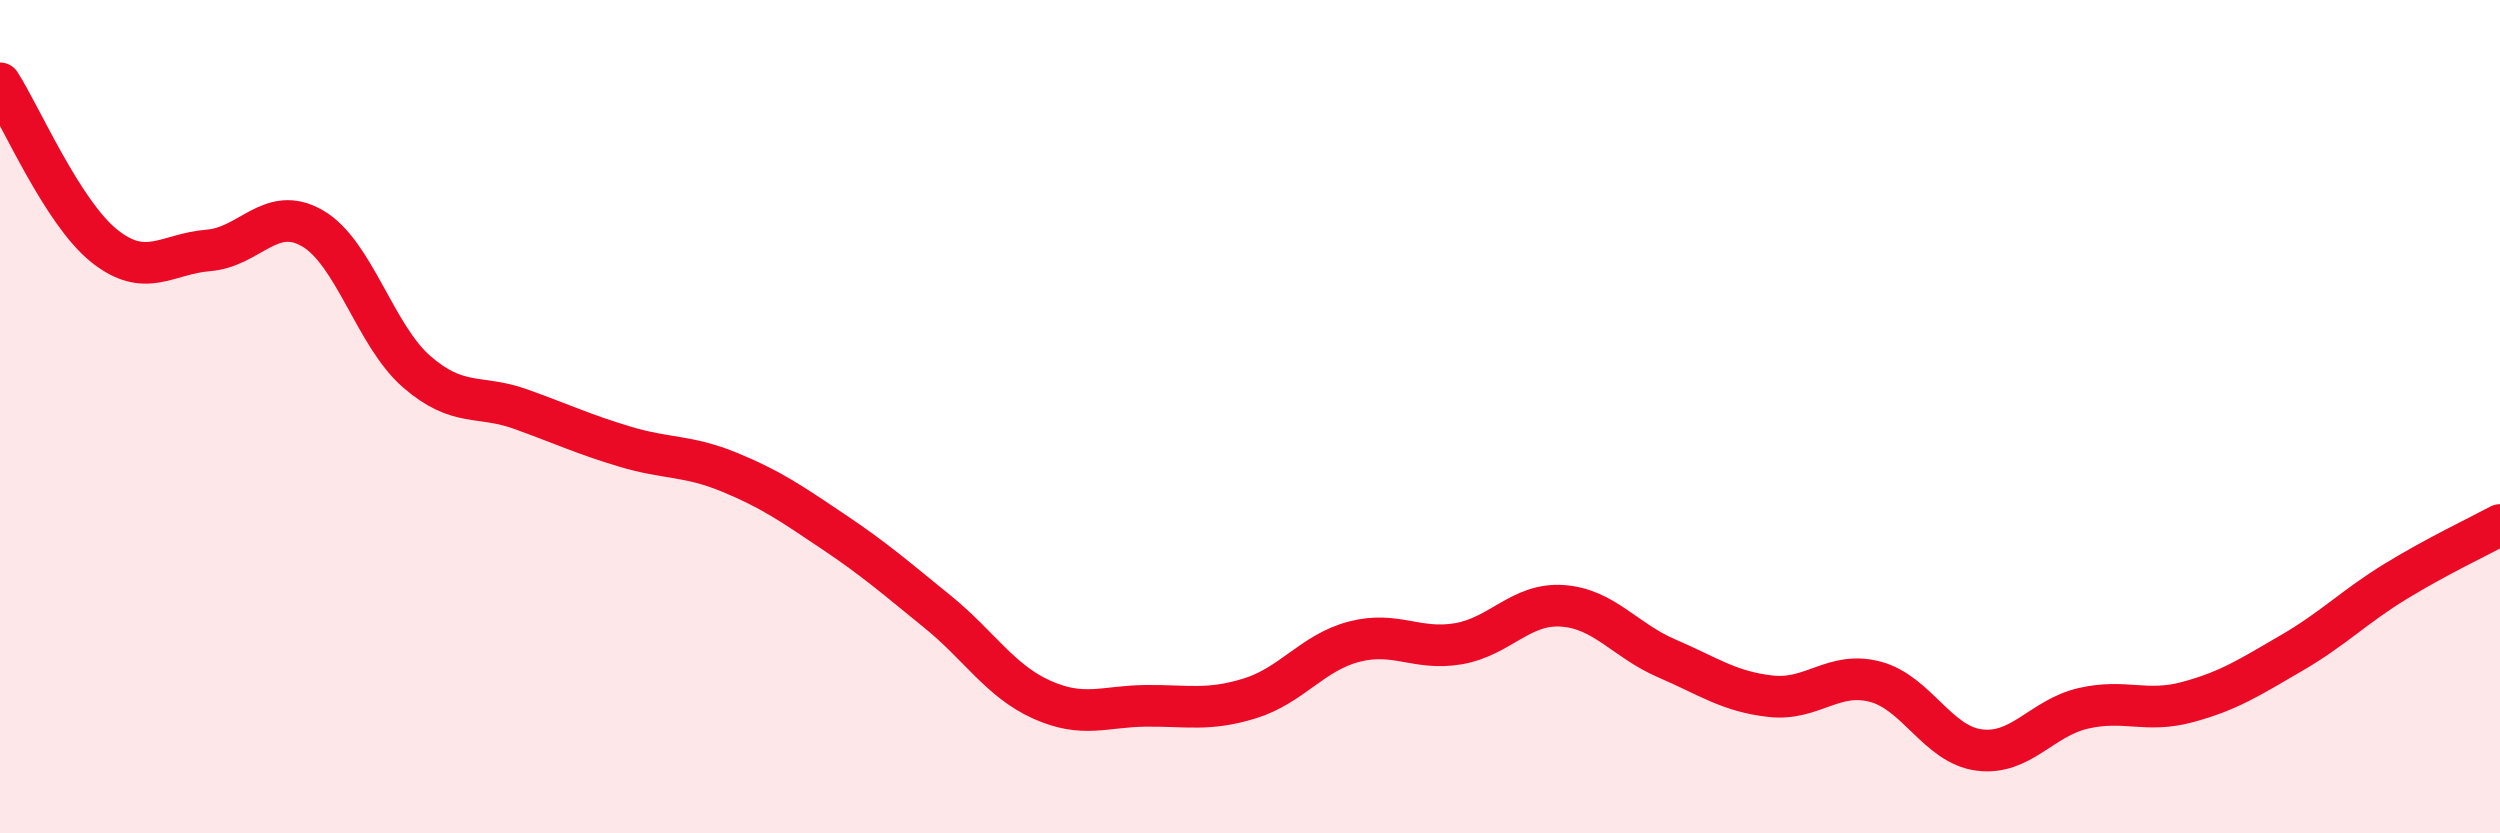
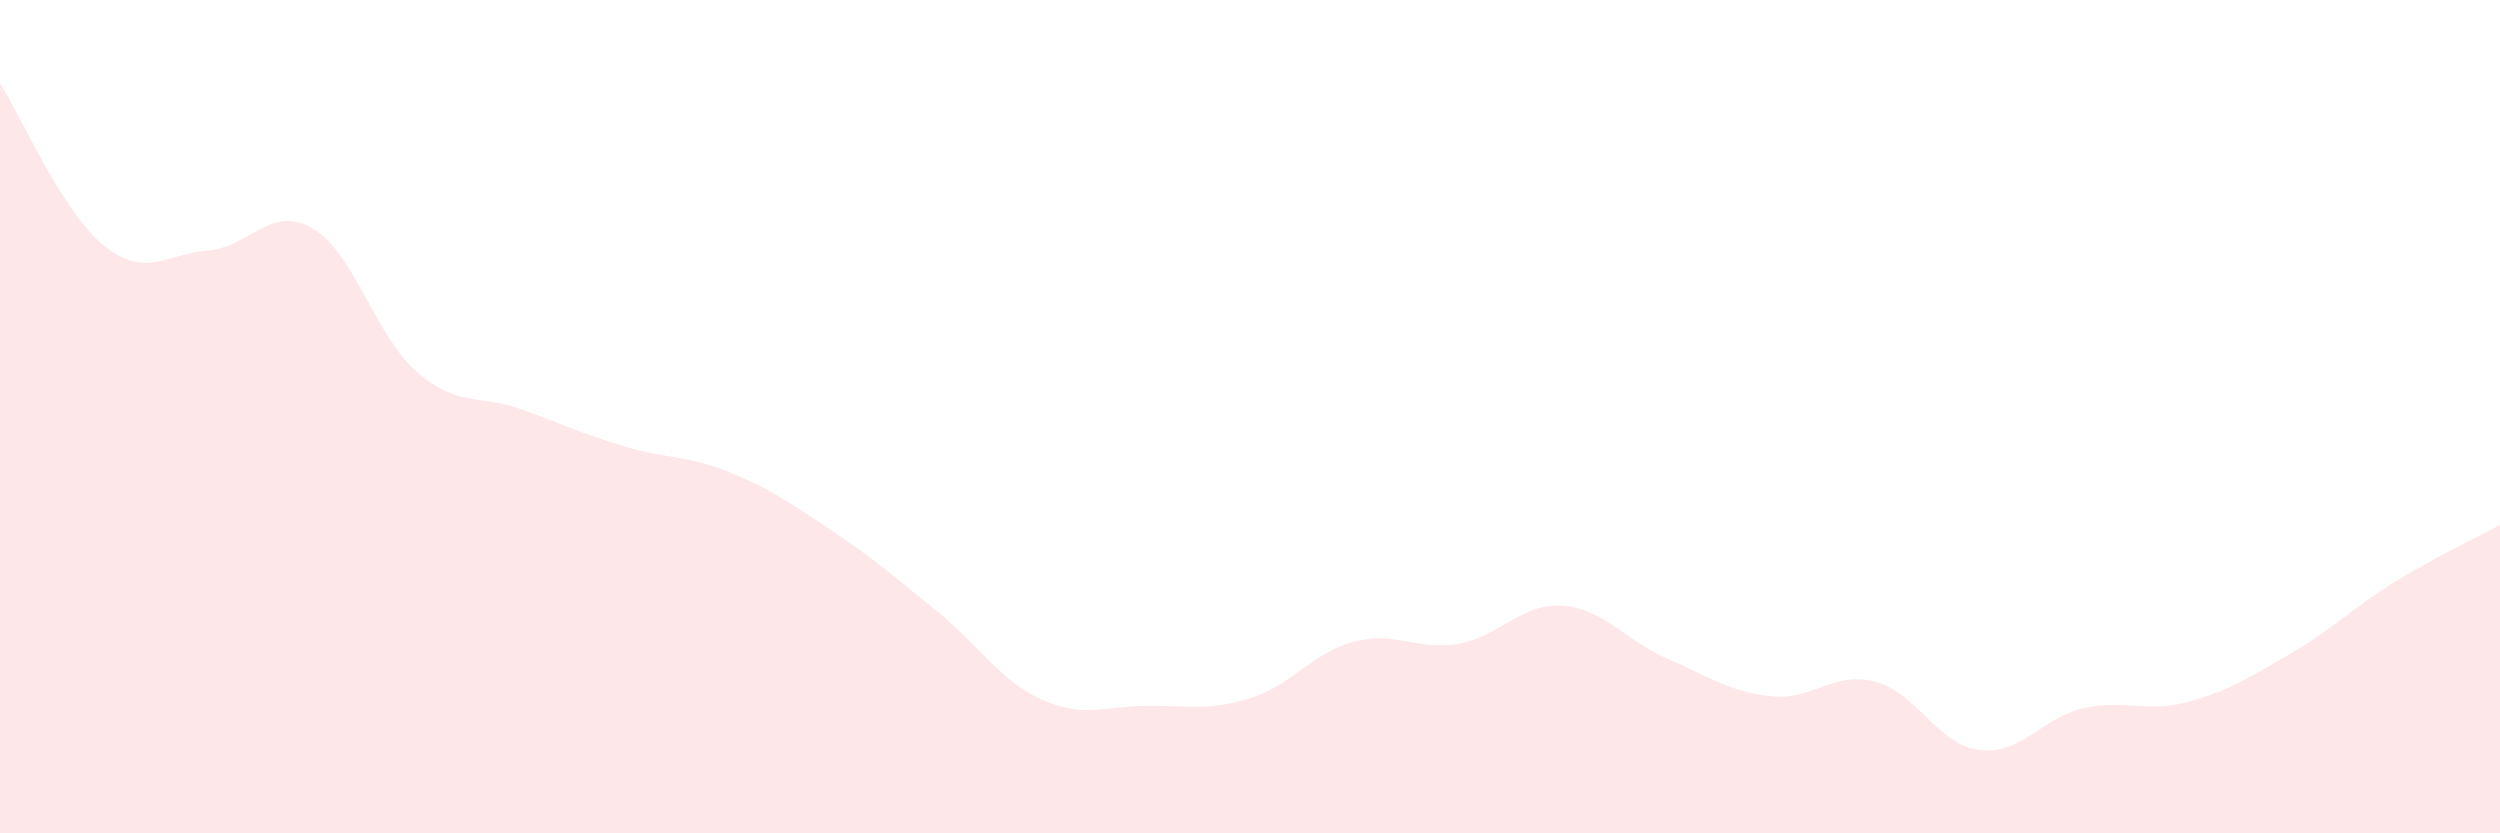
<svg xmlns="http://www.w3.org/2000/svg" width="60" height="20" viewBox="0 0 60 20">
  <path d="M 0,2 C 0.5,2.78 1.5,5.1 2.5,5.9 C 3.5,6.7 4,6.09 5,6.01 C 6,5.93 6.5,4.9 7.5,5.48 C 8.5,6.06 9,8.05 10,8.92 C 11,9.79 11.5,9.46 12.5,9.82 C 13.5,10.18 14,10.42 15,10.72 C 16,11.02 16.5,10.92 17.5,11.33 C 18.5,11.74 19,12.09 20,12.76 C 21,13.43 21.5,13.87 22.5,14.68 C 23.5,15.49 24,16.34 25,16.79 C 26,17.24 26.5,16.95 27.5,16.94 C 28.5,16.93 29,17.07 30,16.76 C 31,16.45 31.5,15.66 32.5,15.4 C 33.5,15.14 34,15.62 35,15.45 C 36,15.28 36.5,14.47 37.5,14.54 C 38.5,14.61 39,15.37 40,15.8 C 41,16.23 41.5,16.6 42.5,16.71 C 43.5,16.82 44,16.1 45,16.36 C 46,16.62 46.5,17.87 47.5,18 C 48.5,18.13 49,17.23 50,17 C 51,16.77 51.5,17.12 52.5,16.85 C 53.5,16.58 54,16.25 55,15.67 C 56,15.09 56.5,14.56 57.5,13.95 C 58.5,13.34 59.5,12.87 60,12.6L60 20L0 20Z" fill="#EB0A25" opacity="0.1" stroke-linecap="round" stroke-linejoin="round" />
-   <path d="M 0,2 C 0.5,2.78 1.5,5.1 2.5,5.9 C 3.5,6.7 4,6.09 5,6.01 C 6,5.93 6.5,4.9 7.5,5.48 C 8.5,6.06 9,8.05 10,8.92 C 11,9.79 11.5,9.46 12.5,9.82 C 13.5,10.18 14,10.42 15,10.72 C 16,11.02 16.5,10.92 17.5,11.33 C 18.5,11.74 19,12.09 20,12.76 C 21,13.43 21.5,13.87 22.5,14.68 C 23.5,15.49 24,16.34 25,16.79 C 26,17.24 26.5,16.95 27.5,16.94 C 28.5,16.93 29,17.07 30,16.76 C 31,16.45 31.5,15.66 32.5,15.4 C 33.5,15.14 34,15.62 35,15.45 C 36,15.28 36.5,14.47 37.5,14.54 C 38.5,14.61 39,15.37 40,15.8 C 41,16.23 41.5,16.6 42.5,16.71 C 43.5,16.82 44,16.1 45,16.36 C 46,16.62 46.5,17.87 47.5,18 C 48.5,18.13 49,17.23 50,17 C 51,16.77 51.5,17.12 52.5,16.85 C 53.5,16.58 54,16.25 55,15.67 C 56,15.09 56.5,14.56 57.5,13.95 C 58.5,13.34 59.5,12.87 60,12.6" stroke="#EB0A25" stroke-width="1" fill="none" stroke-linecap="round" stroke-linejoin="round" />
</svg>